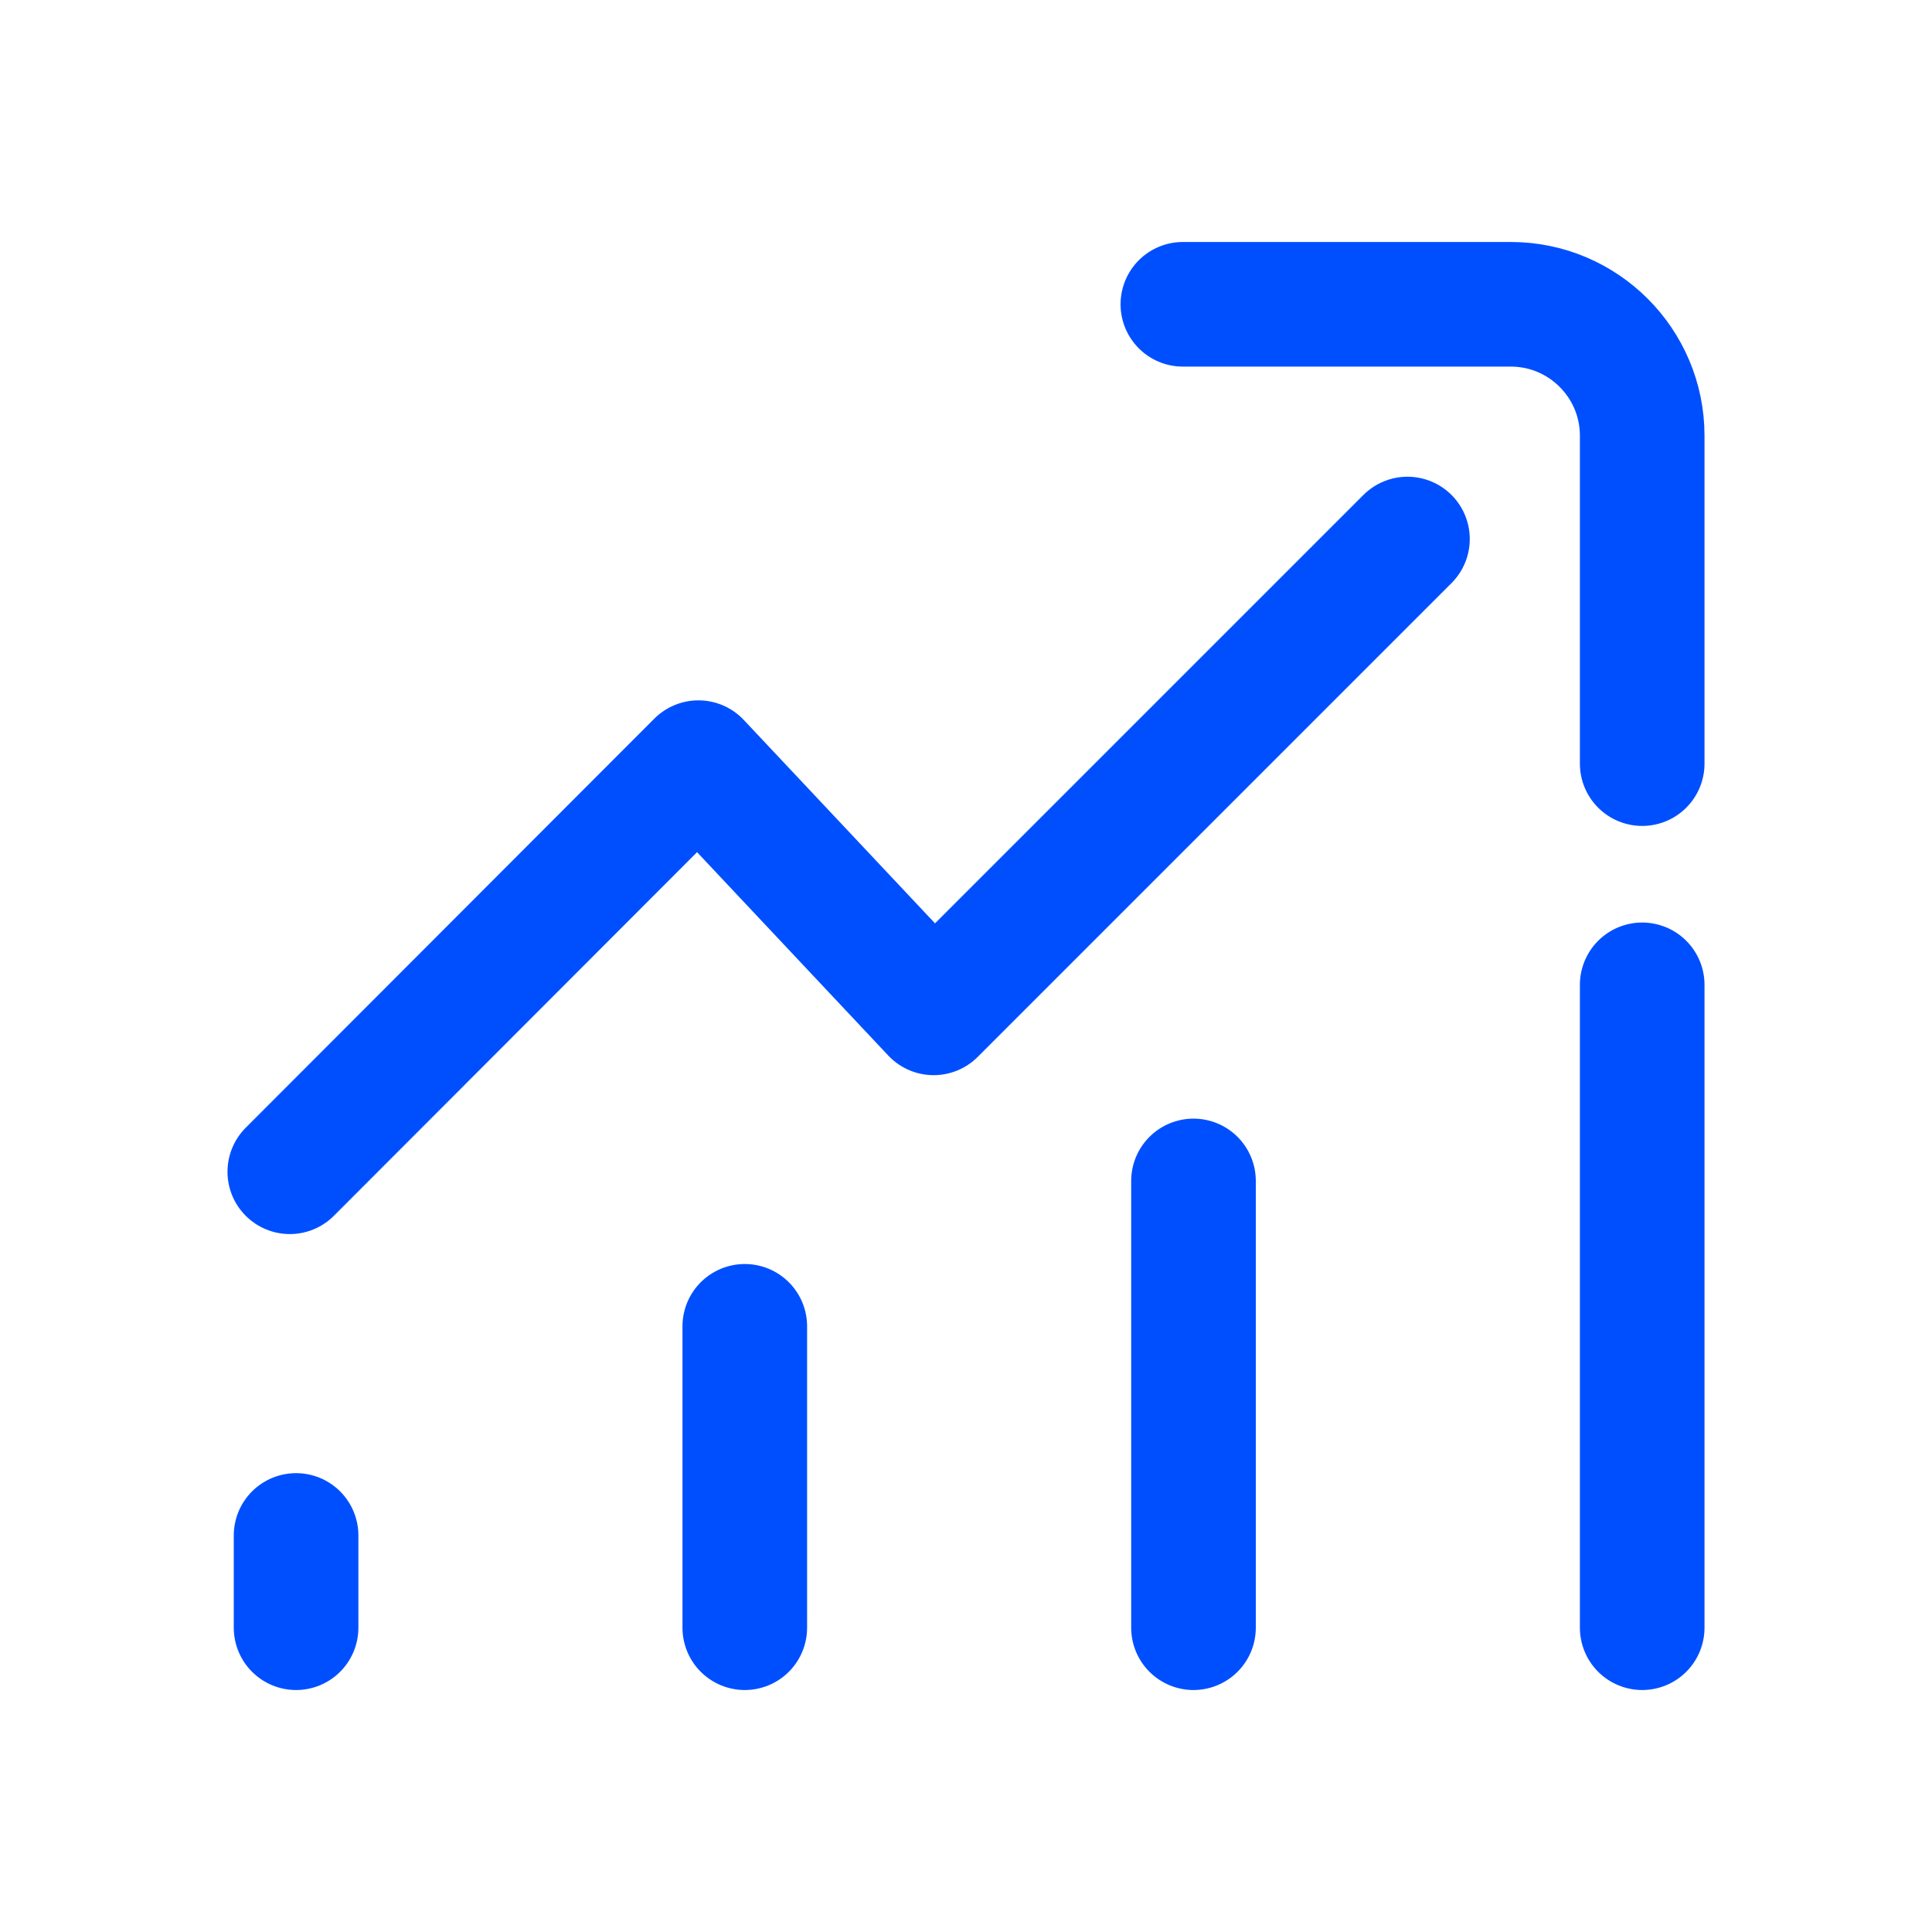
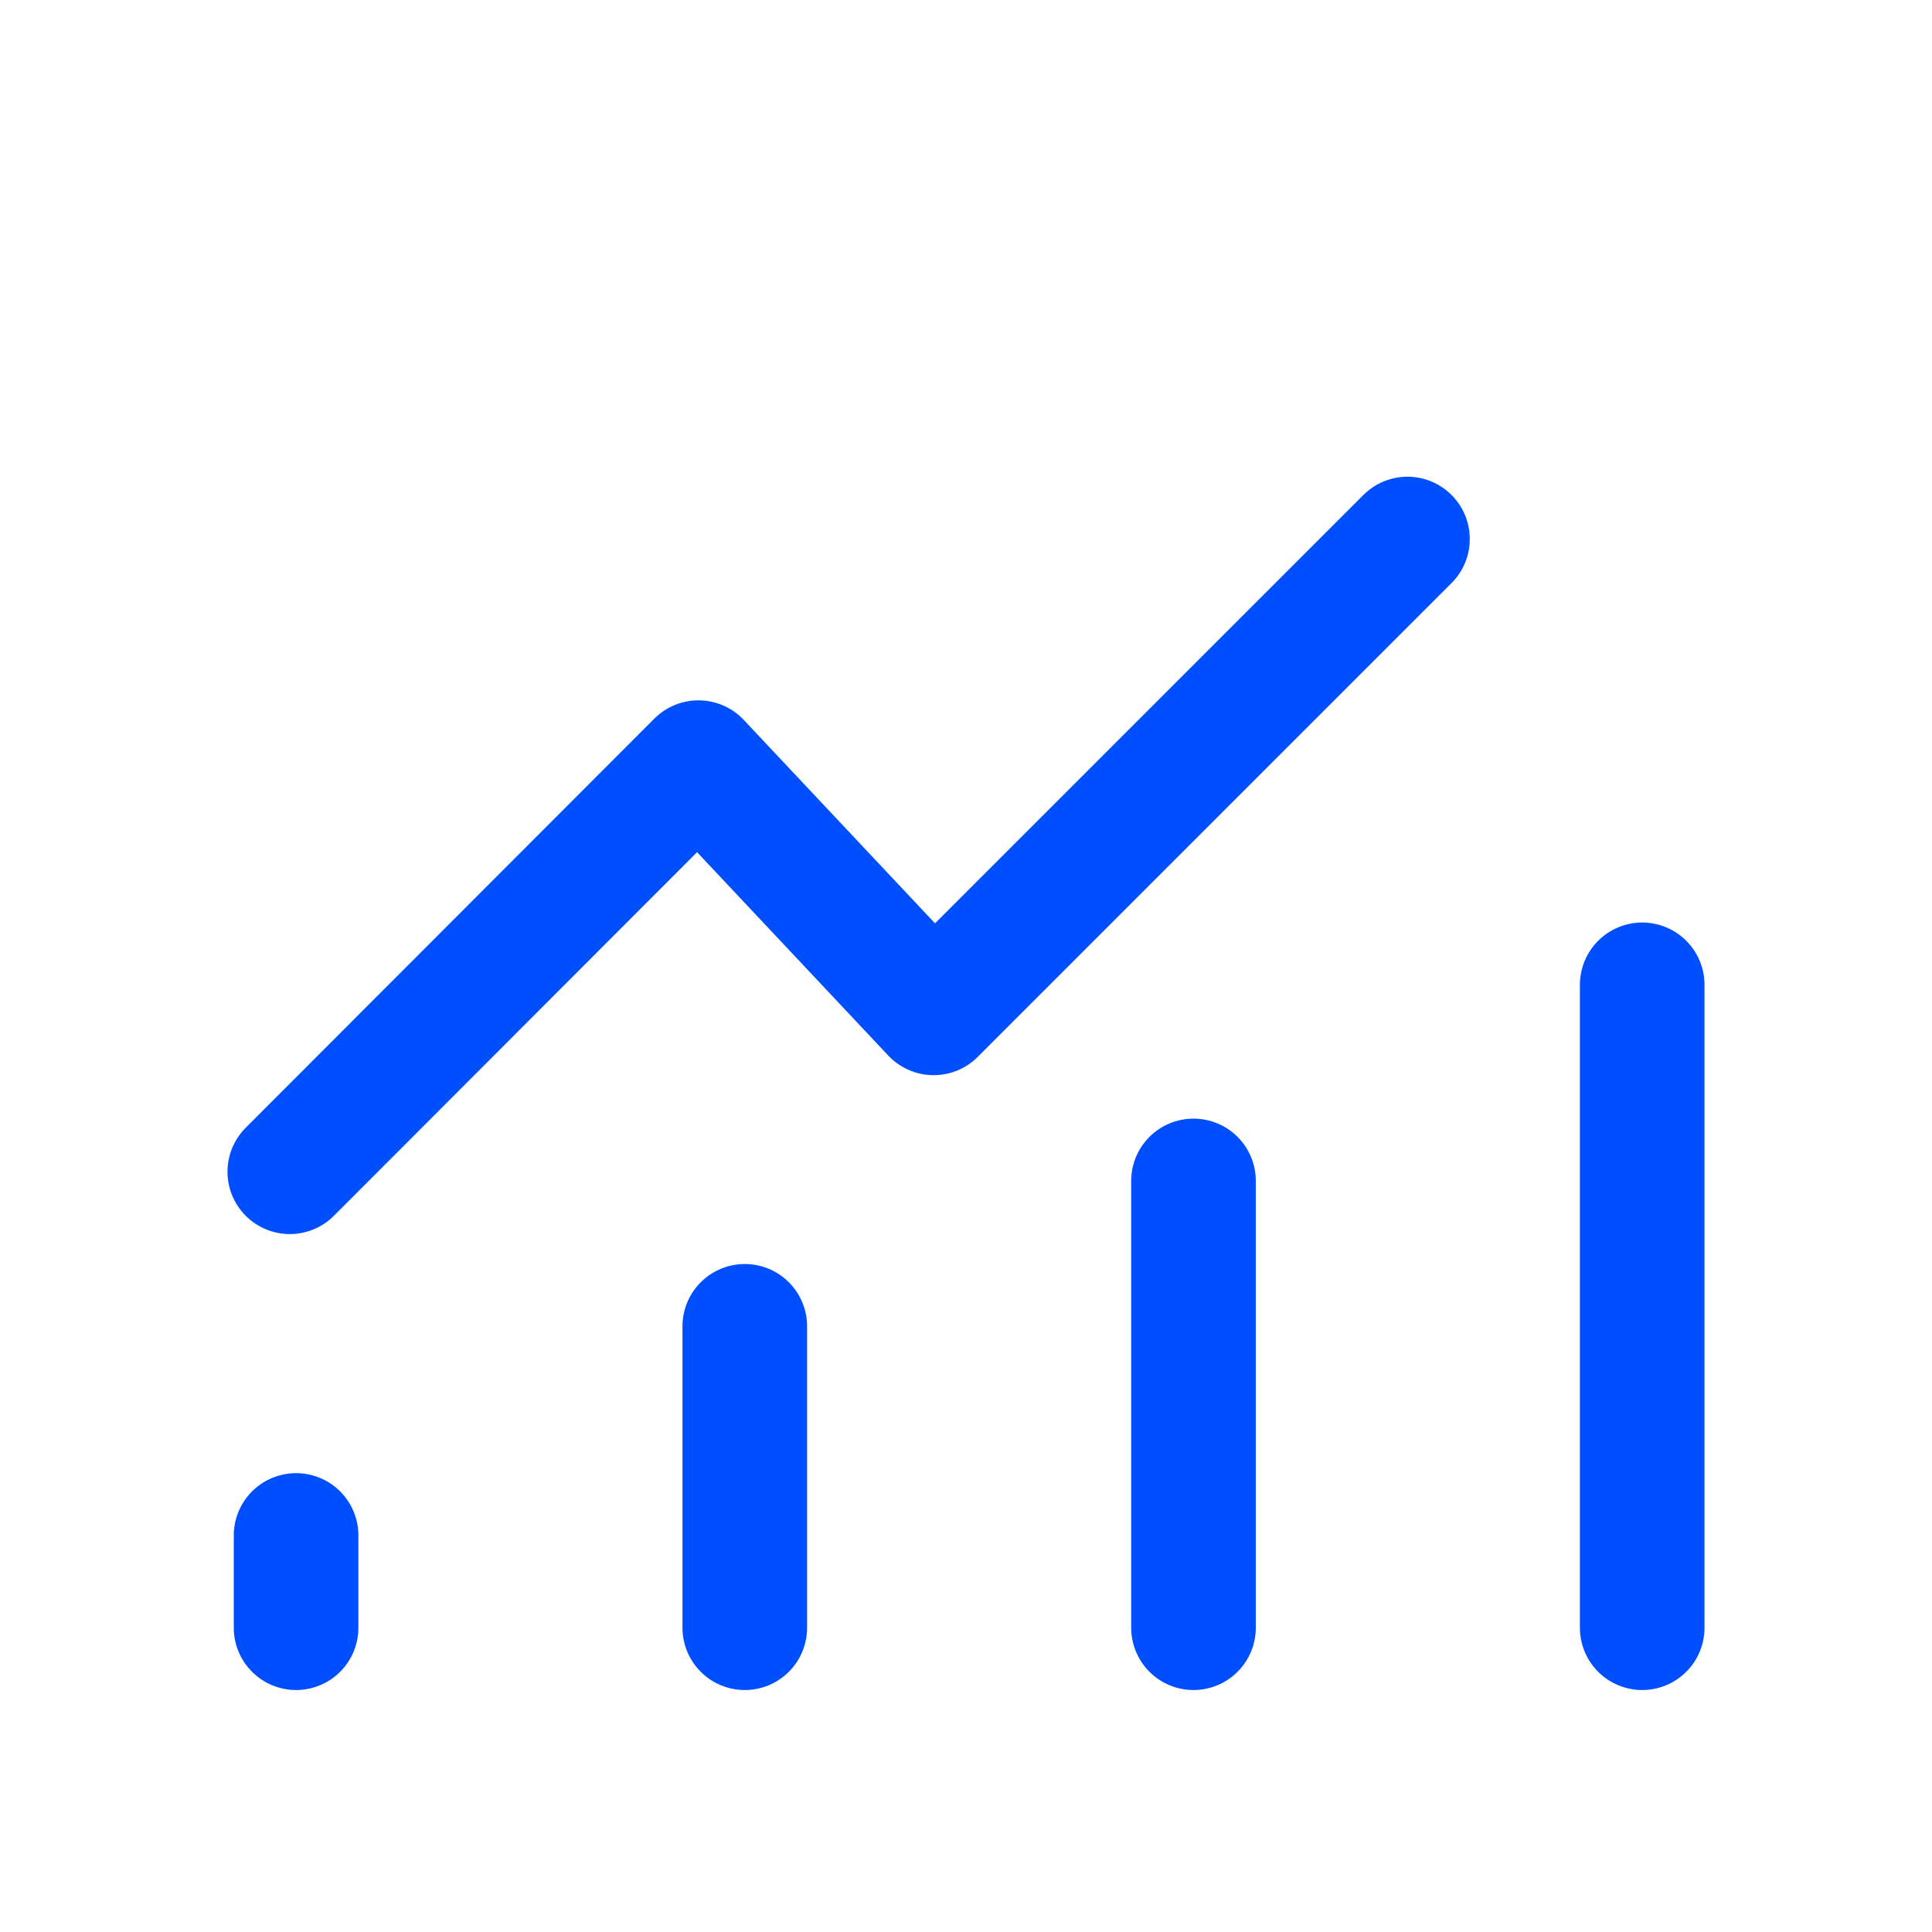
<svg xmlns="http://www.w3.org/2000/svg" id="Layer_8" data-name="Layer 8" viewBox="0 0 40 40">
  <defs>
    <style> .cls-1 { fill: none; stroke: #004fff; stroke-linecap: round; stroke-linejoin: round; stroke-width: 2.58px; } </style>
  </defs>
  <polyline class="cls-1" points="29.14 11.16 19.33 20.97 14.46 15.79 6 24.26" />
-   <path class="cls-1" d="M34,15.81v-6.79c0-1.5-1.22-2.72-2.72-2.72h-6.79" />
  <line class="cls-1" x1="6.13" y1="33.7" x2="6.13" y2="31.79" />
  <line class="cls-1" x1="15.42" y1="33.7" x2="15.42" y2="27.46" />
  <line class="cls-1" x1="24.71" y1="33.7" x2="24.71" y2="24.45" />
  <line class="cls-1" x1="34" y1="33.7" x2="34" y2="20.39" />
</svg>